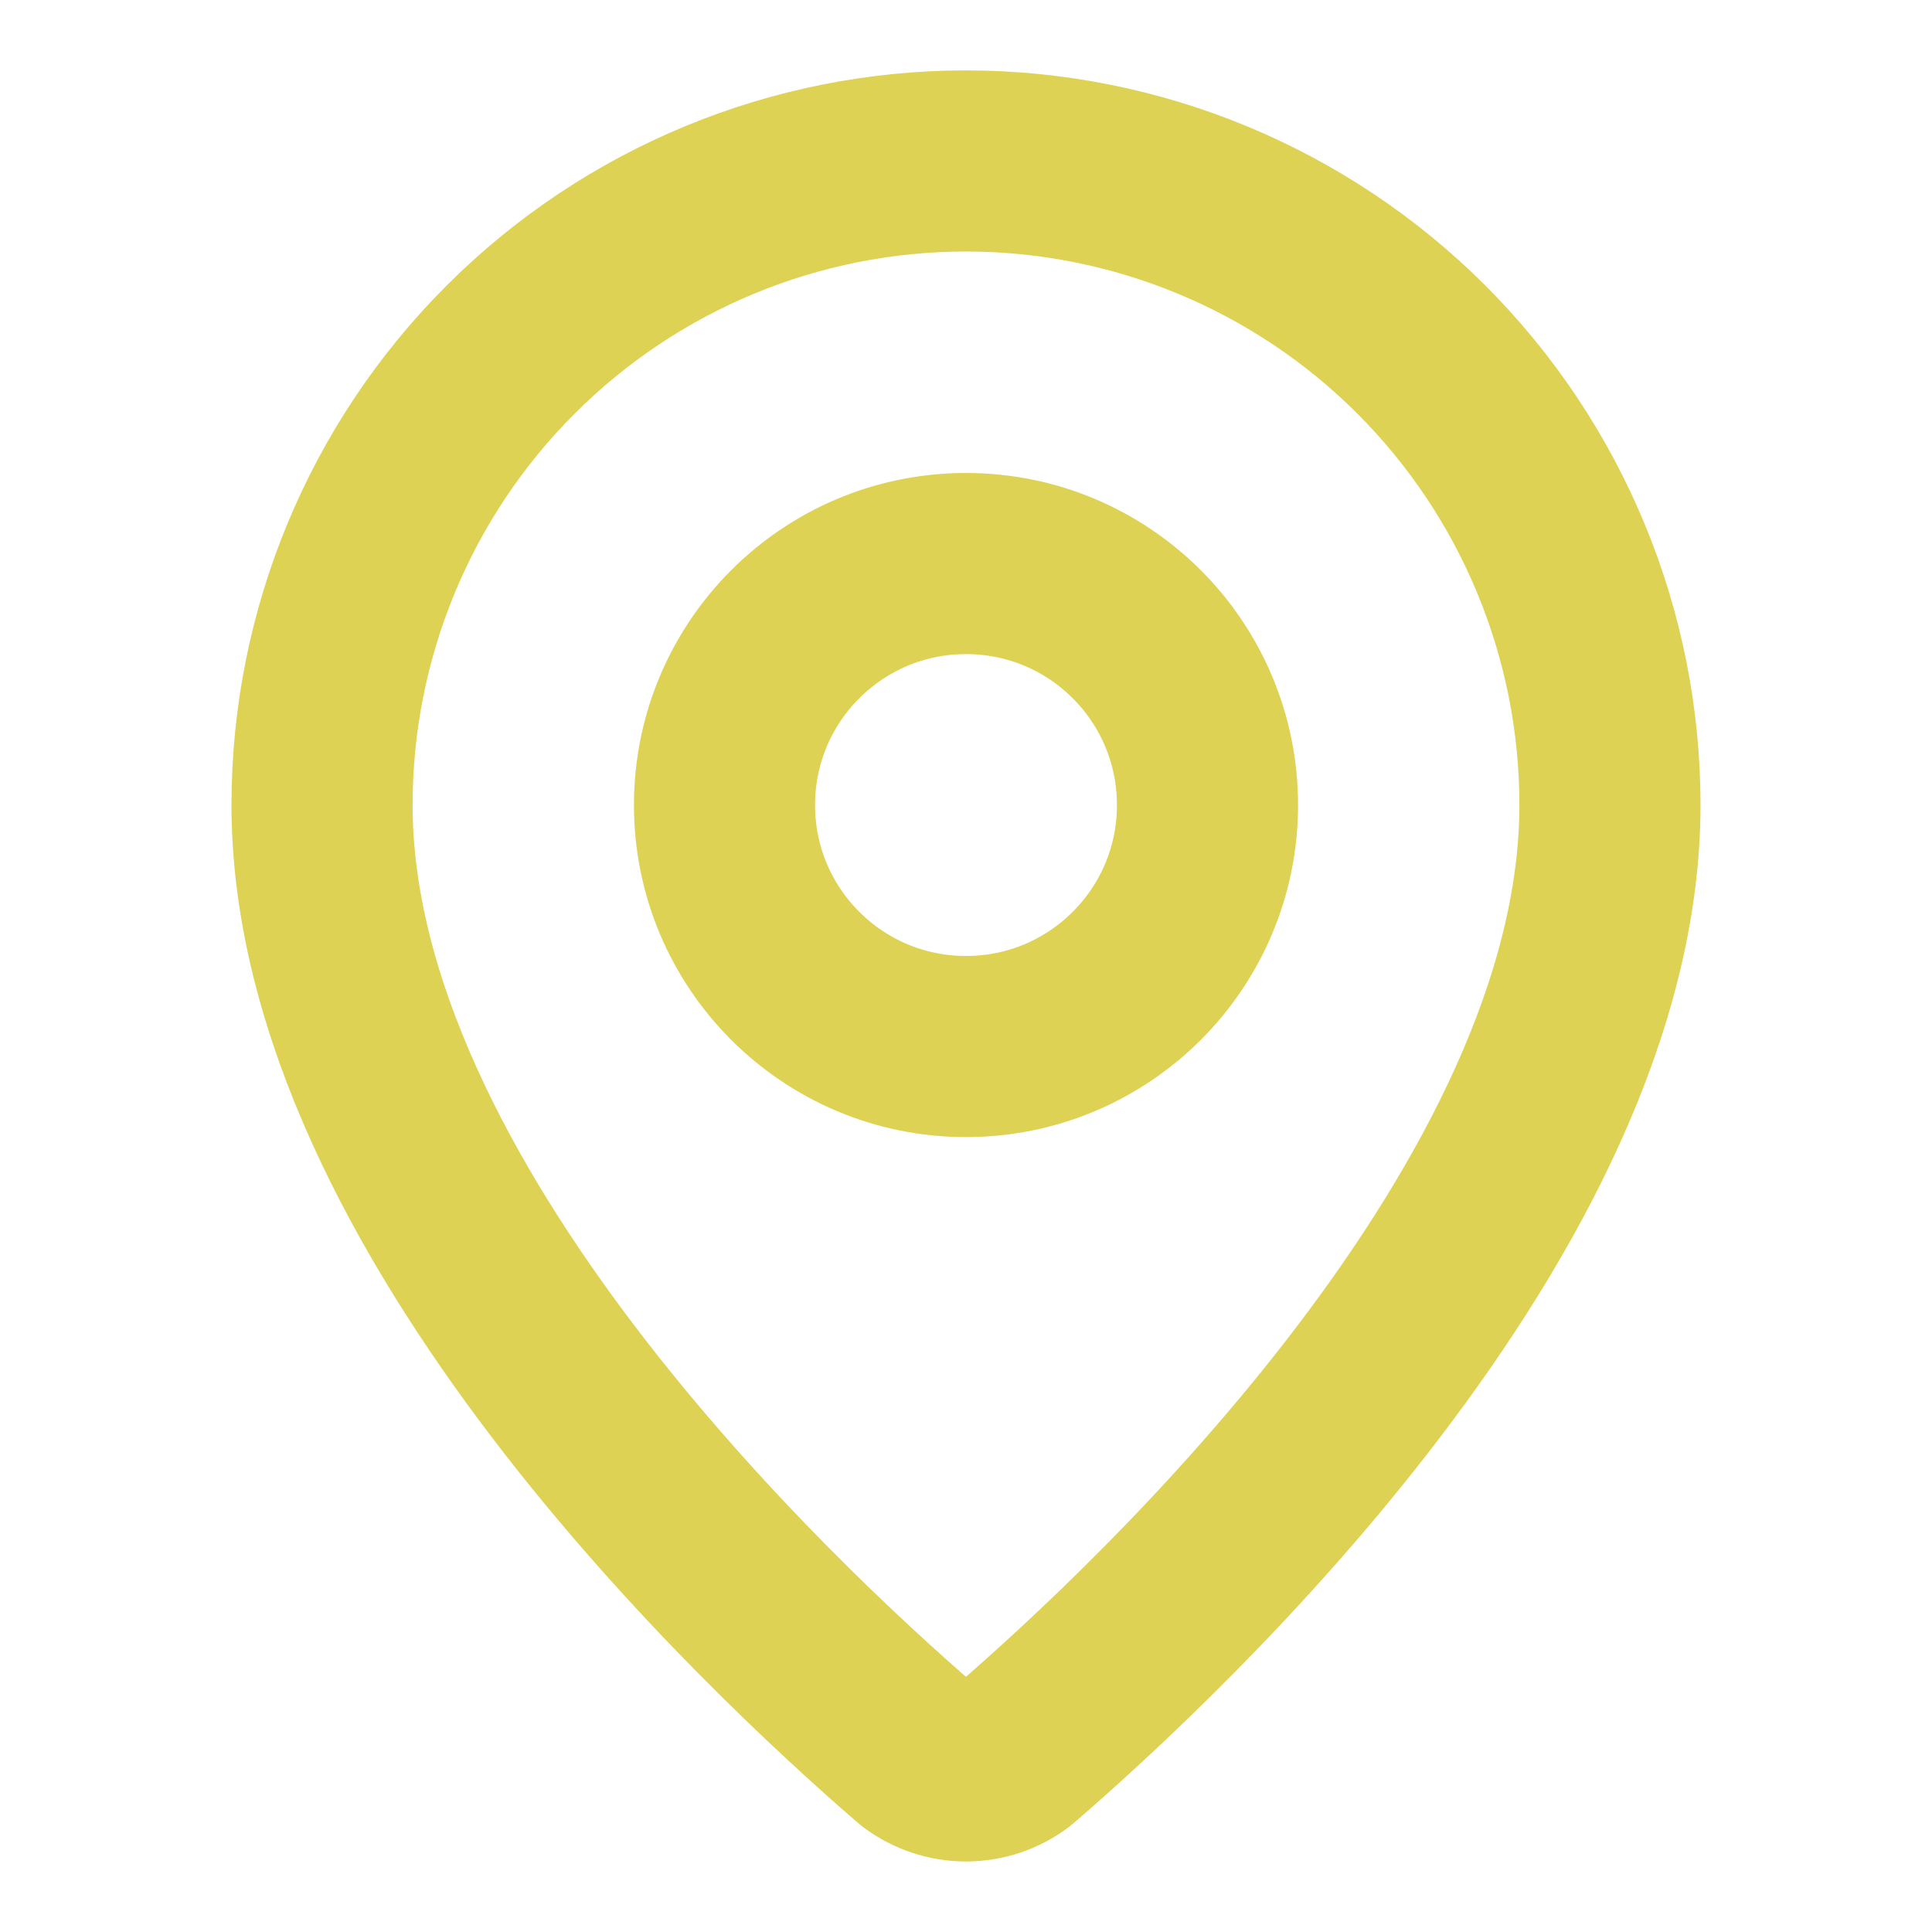
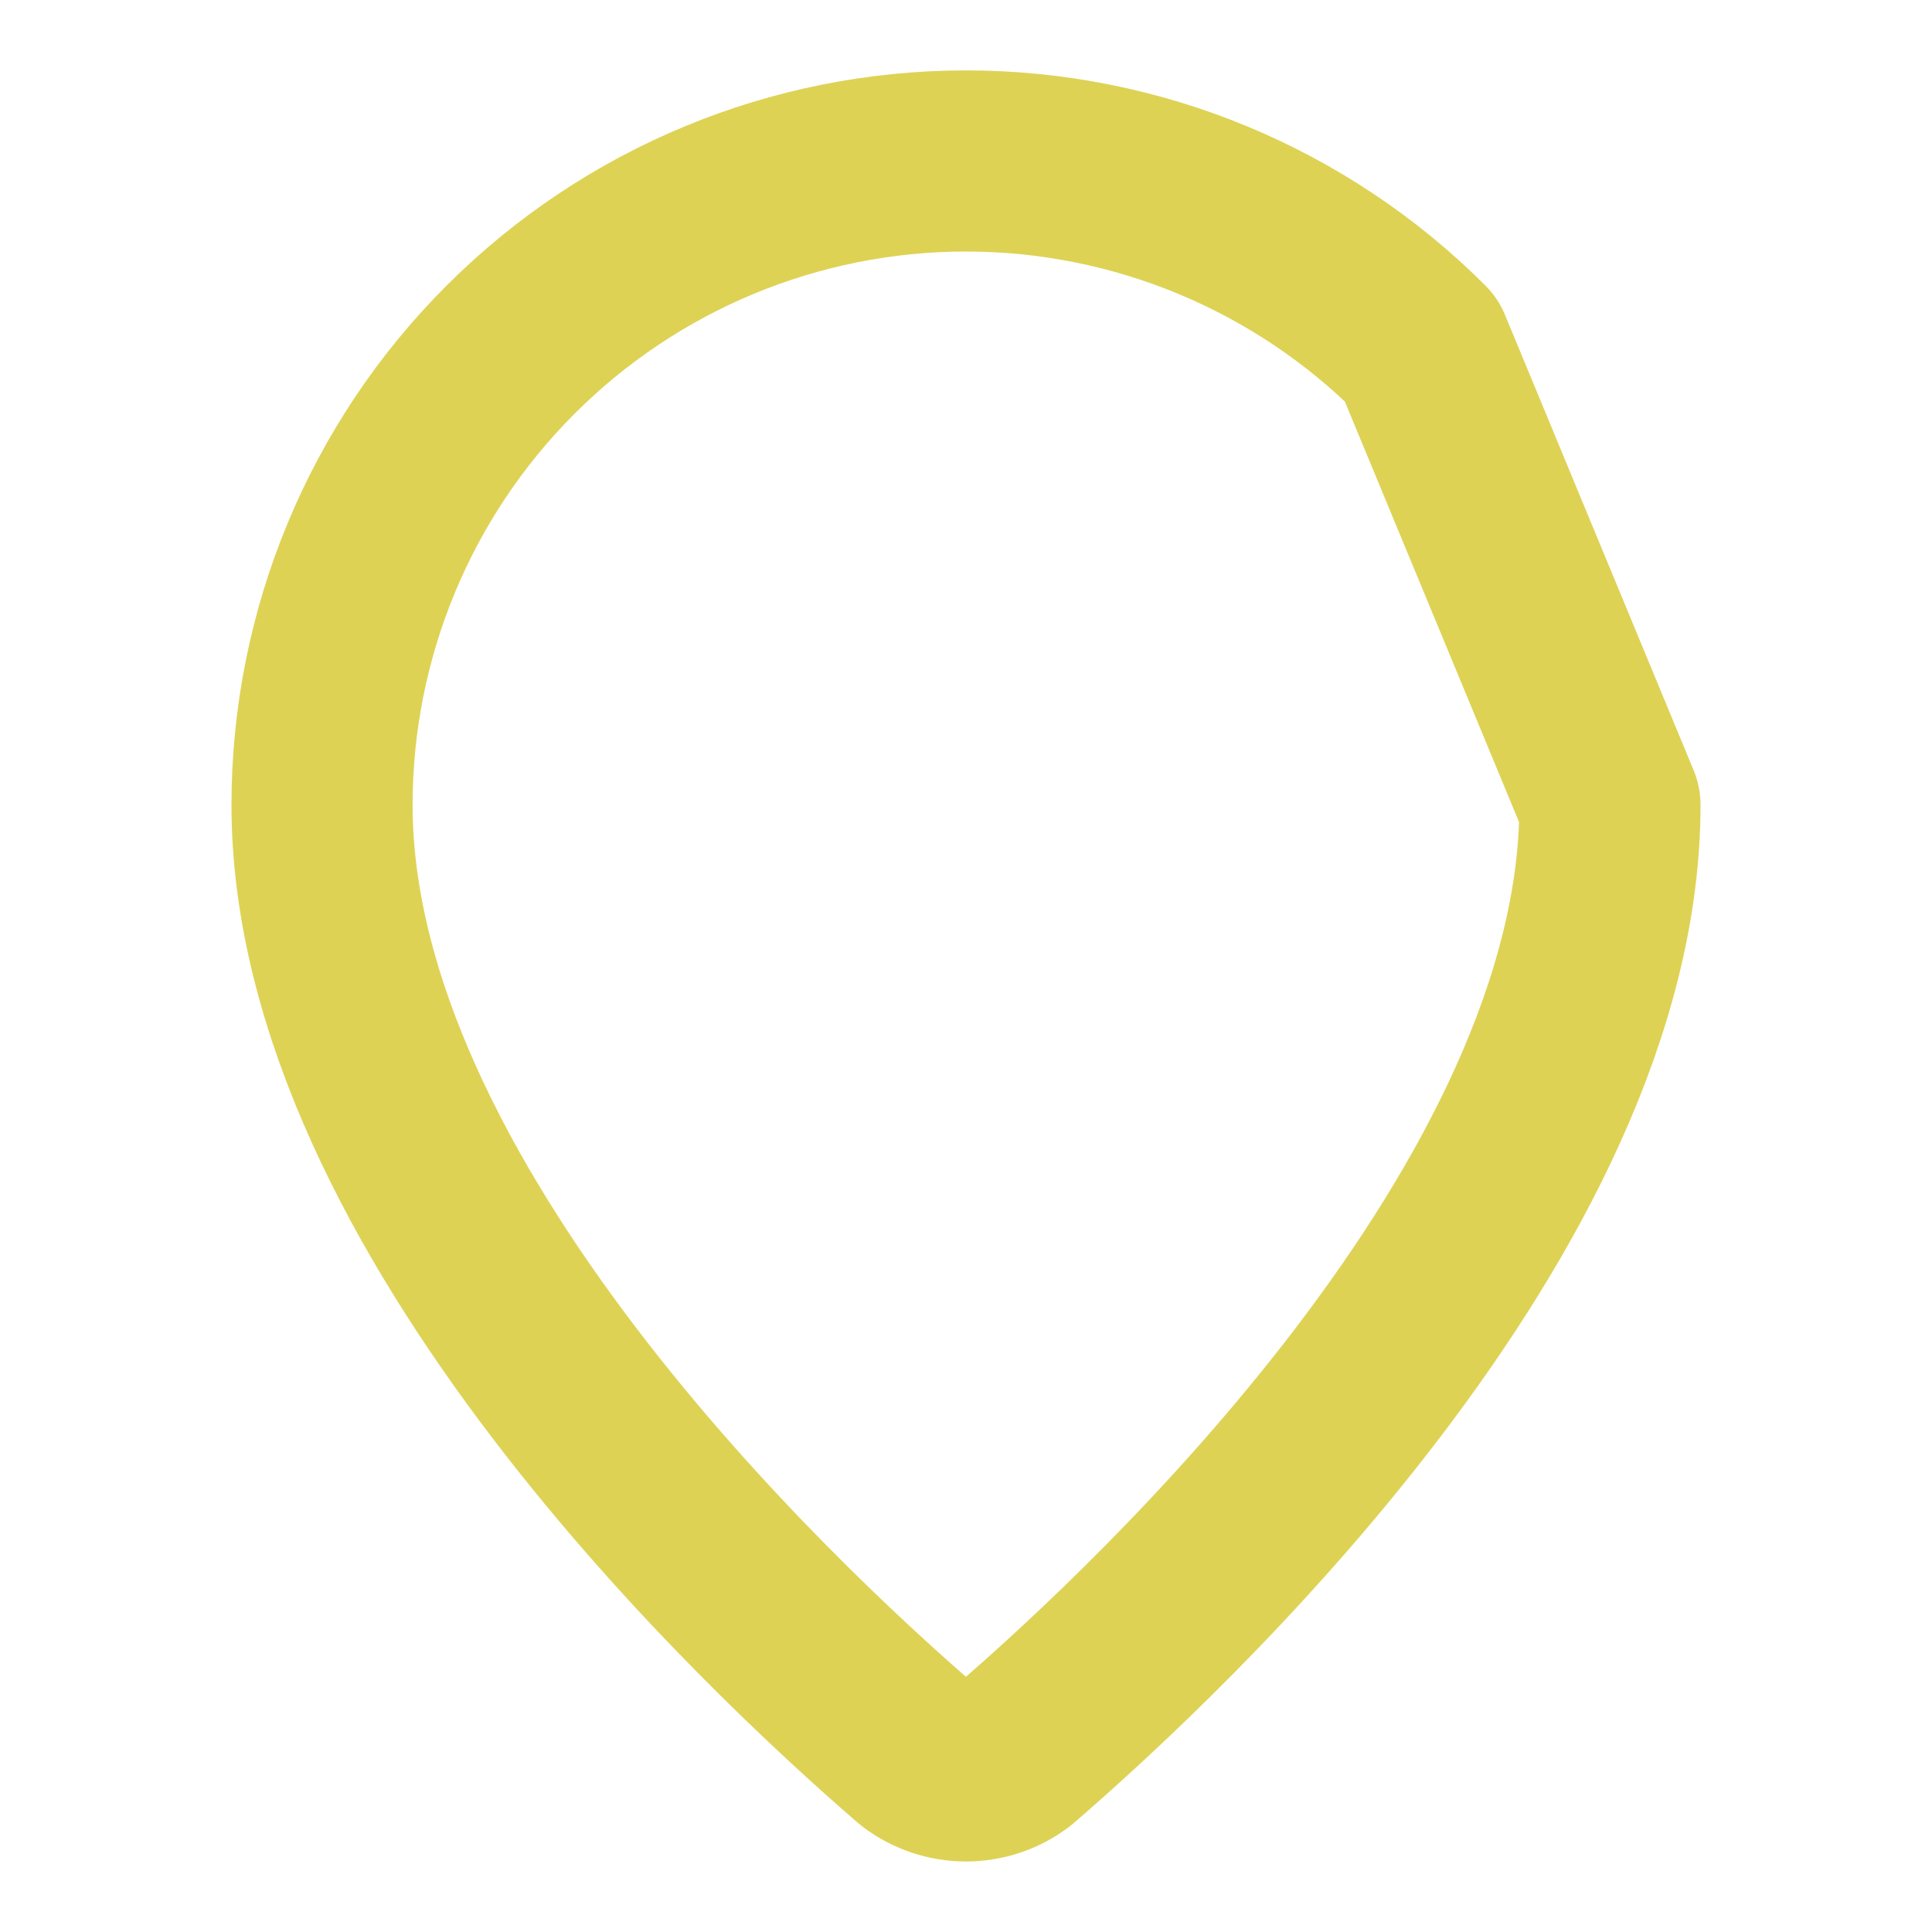
<svg xmlns="http://www.w3.org/2000/svg" width="16" height="16" viewBox="0 0 16 16" fill="none">
-   <path d="M13.333 6.666C13.333 9.995 9.64 13.462 8.4 14.532C8.285 14.619 8.144 14.666 8 14.666C7.855 14.666 7.715 14.619 7.599 14.532C6.359 13.462 2.667 9.995 2.667 6.666C2.667 5.252 3.228 3.895 4.229 2.895C5.229 1.895 6.585 1.333 8 1.333C9.414 1.333 10.771 1.895 11.771 2.895C12.771 3.895 13.333 5.252 13.333 6.666Z" stroke="#DED255" stroke-width="1.5" stroke-linecap="round" stroke-linejoin="round" />
-   <path d="M8 8.667C9.105 8.667 10 7.772 10 6.667C10 5.562 9.105 4.667 8 4.667C6.895 4.667 6 5.562 6 6.667C6 7.772 6.895 8.667 8 8.667Z" stroke="#DED255" stroke-width="1.5" stroke-linecap="round" stroke-linejoin="round" />
+   <path d="M13.333 6.666C13.333 9.995 9.64 13.462 8.4 14.532C8.285 14.619 8.144 14.666 8 14.666C7.855 14.666 7.715 14.619 7.599 14.532C6.359 13.462 2.667 9.995 2.667 6.666C2.667 5.252 3.228 3.895 4.229 2.895C5.229 1.895 6.585 1.333 8 1.333C9.414 1.333 10.771 1.895 11.771 2.895Z" stroke="#DED255" stroke-width="1.5" stroke-linecap="round" stroke-linejoin="round" />
</svg>